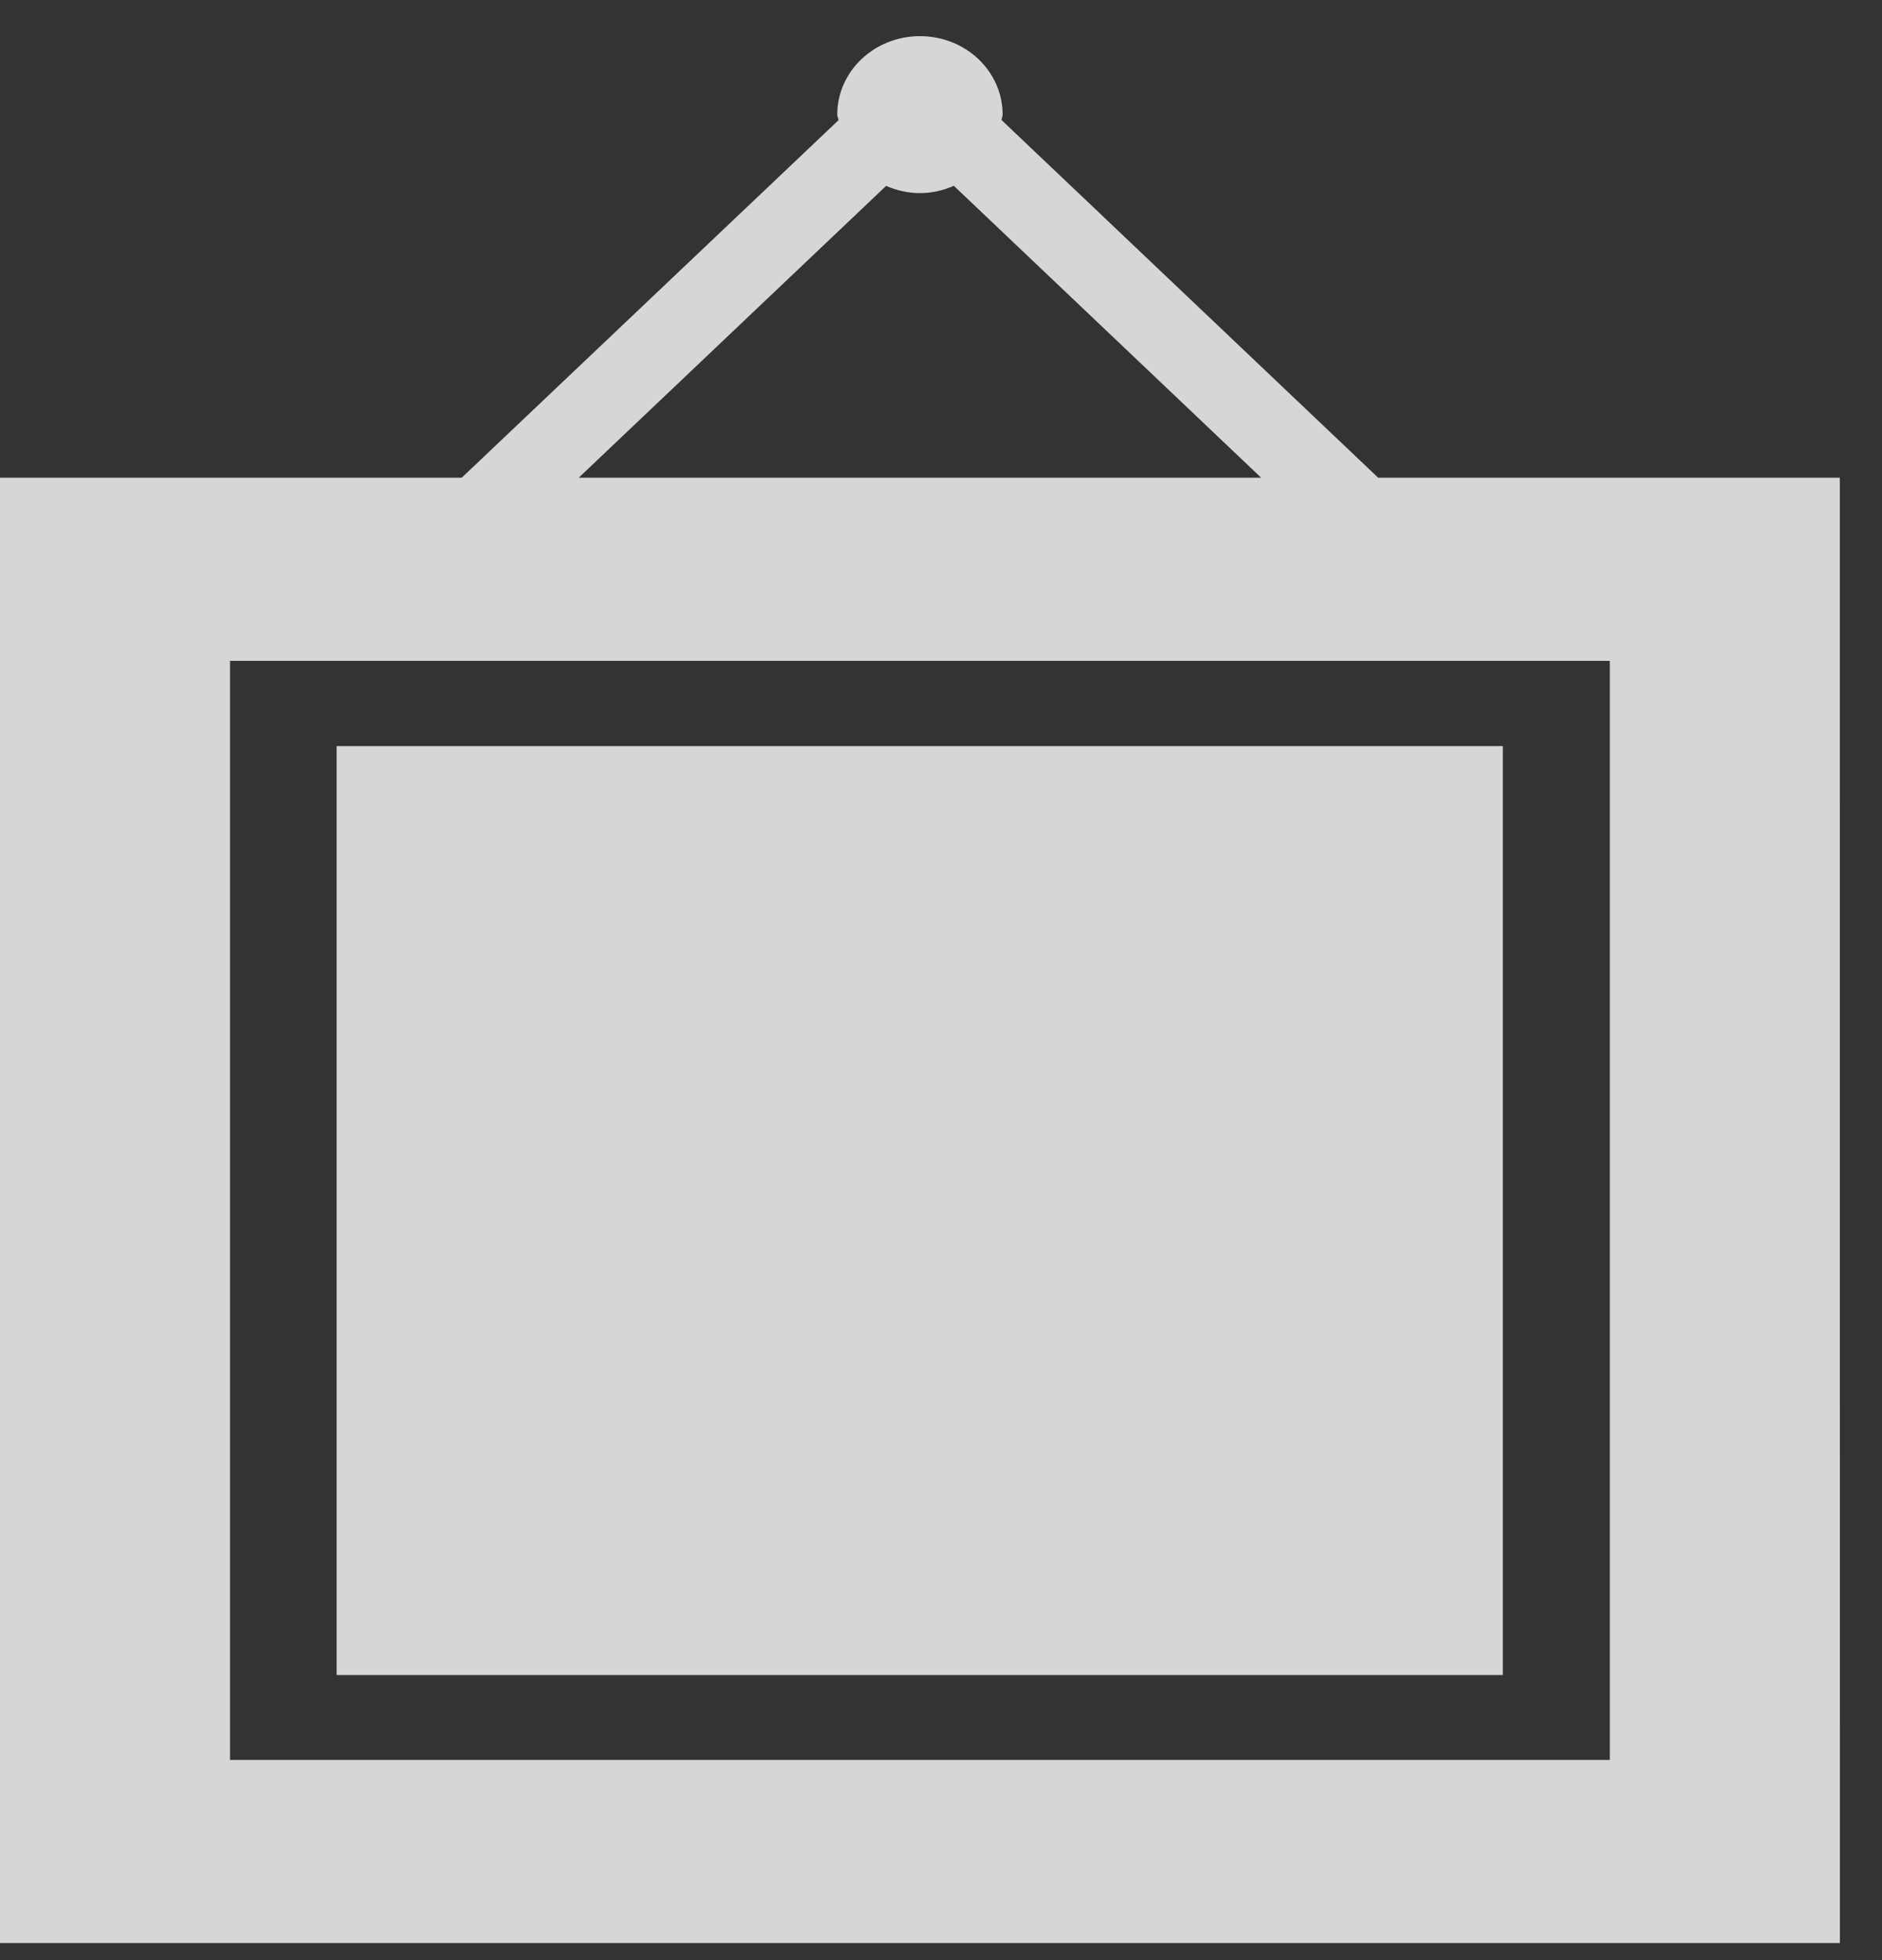
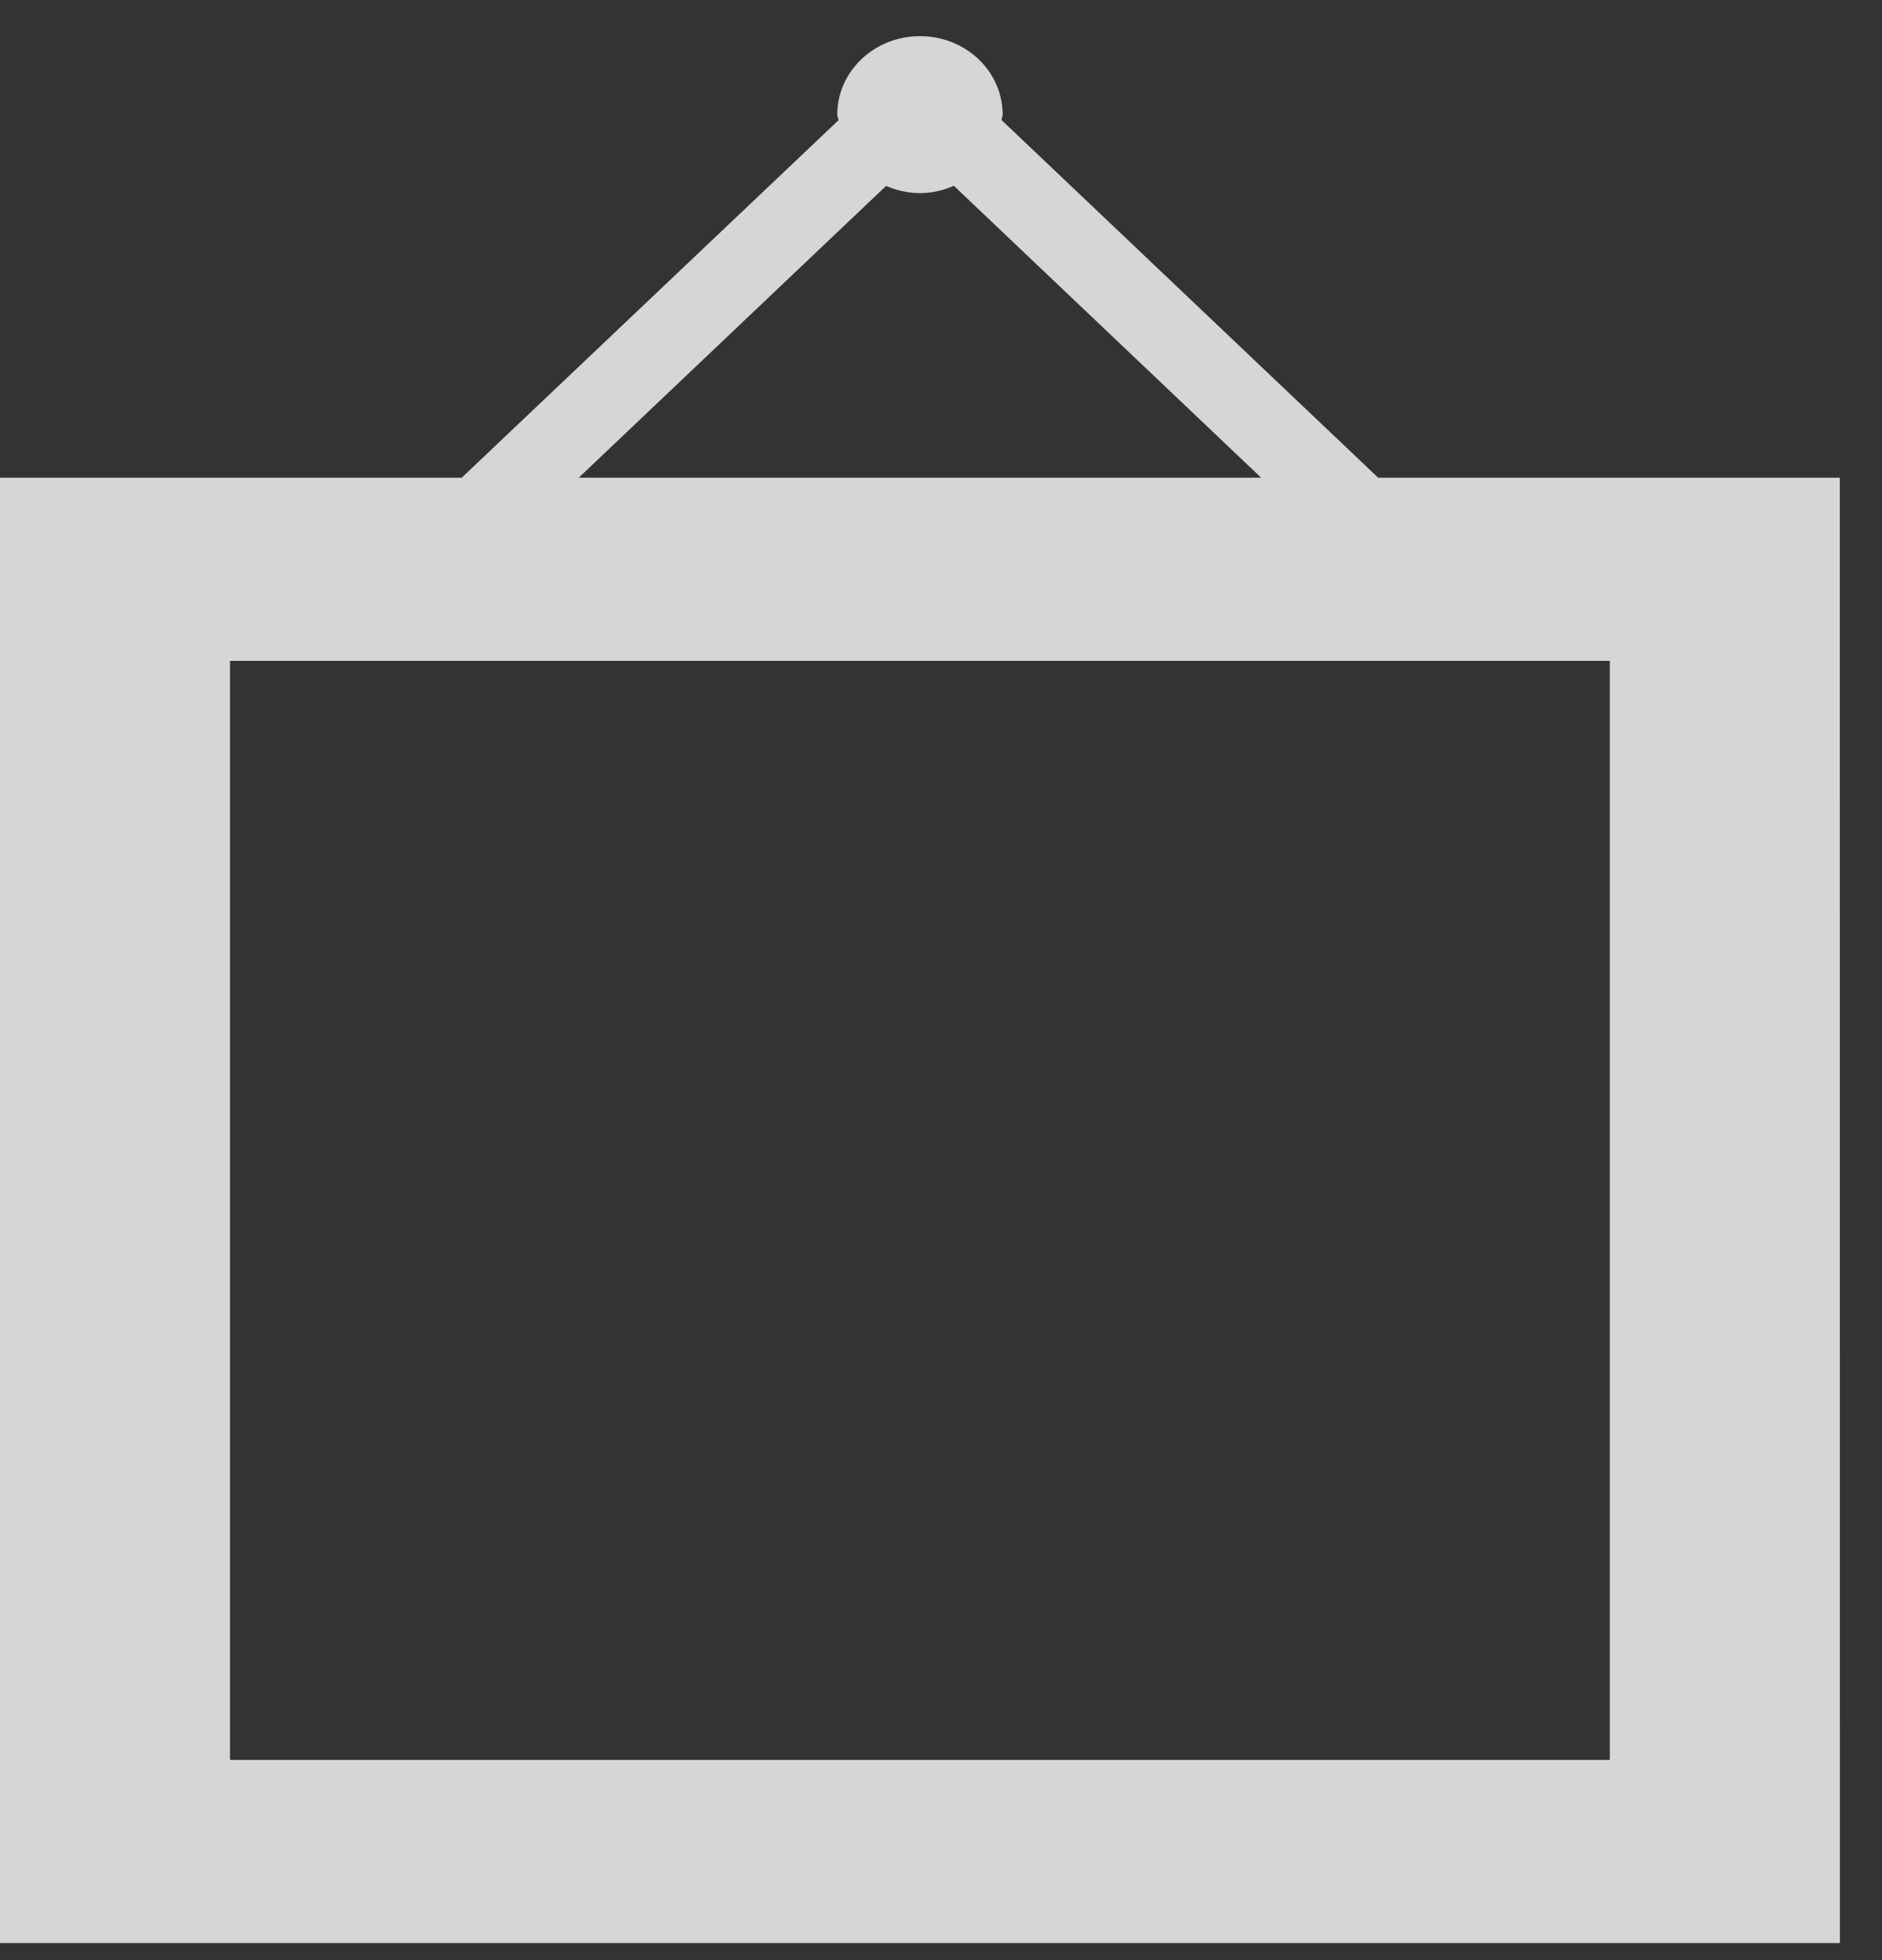
<svg xmlns="http://www.w3.org/2000/svg" width="24" height="25" viewBox="0 0 24 25" fill="none">
  <rect x="0" y="0" width="24" height="25" fill="#333333" stroke="none" />
  <g opacity="0.8">
    <path d="M17.575 6.093L12.772 1.531C12.773 1.508 12.786 1.487 12.786 1.462C12.786 0.909 12.315 0.461 11.732 0.461C11.149 0.461 10.677 0.91 10.677 1.462C10.677 1.487 10.691 1.508 10.693 1.533L5.888 6.093H0V24.782H23.463L23.462 6.093L17.575 6.093ZM11.3 2.371C11.433 2.428 11.577 2.463 11.732 2.463C11.887 2.463 12.031 2.427 12.164 2.37L16.083 6.093L7.38 6.093L11.3 2.371ZM20.529 22.447H2.933V8.429H20.529V22.447Z" fill="white" />
-     <path d="M4.293 9.516H19.165V21.364H4.293V9.516Z" fill="white" />
  </g>
</svg>